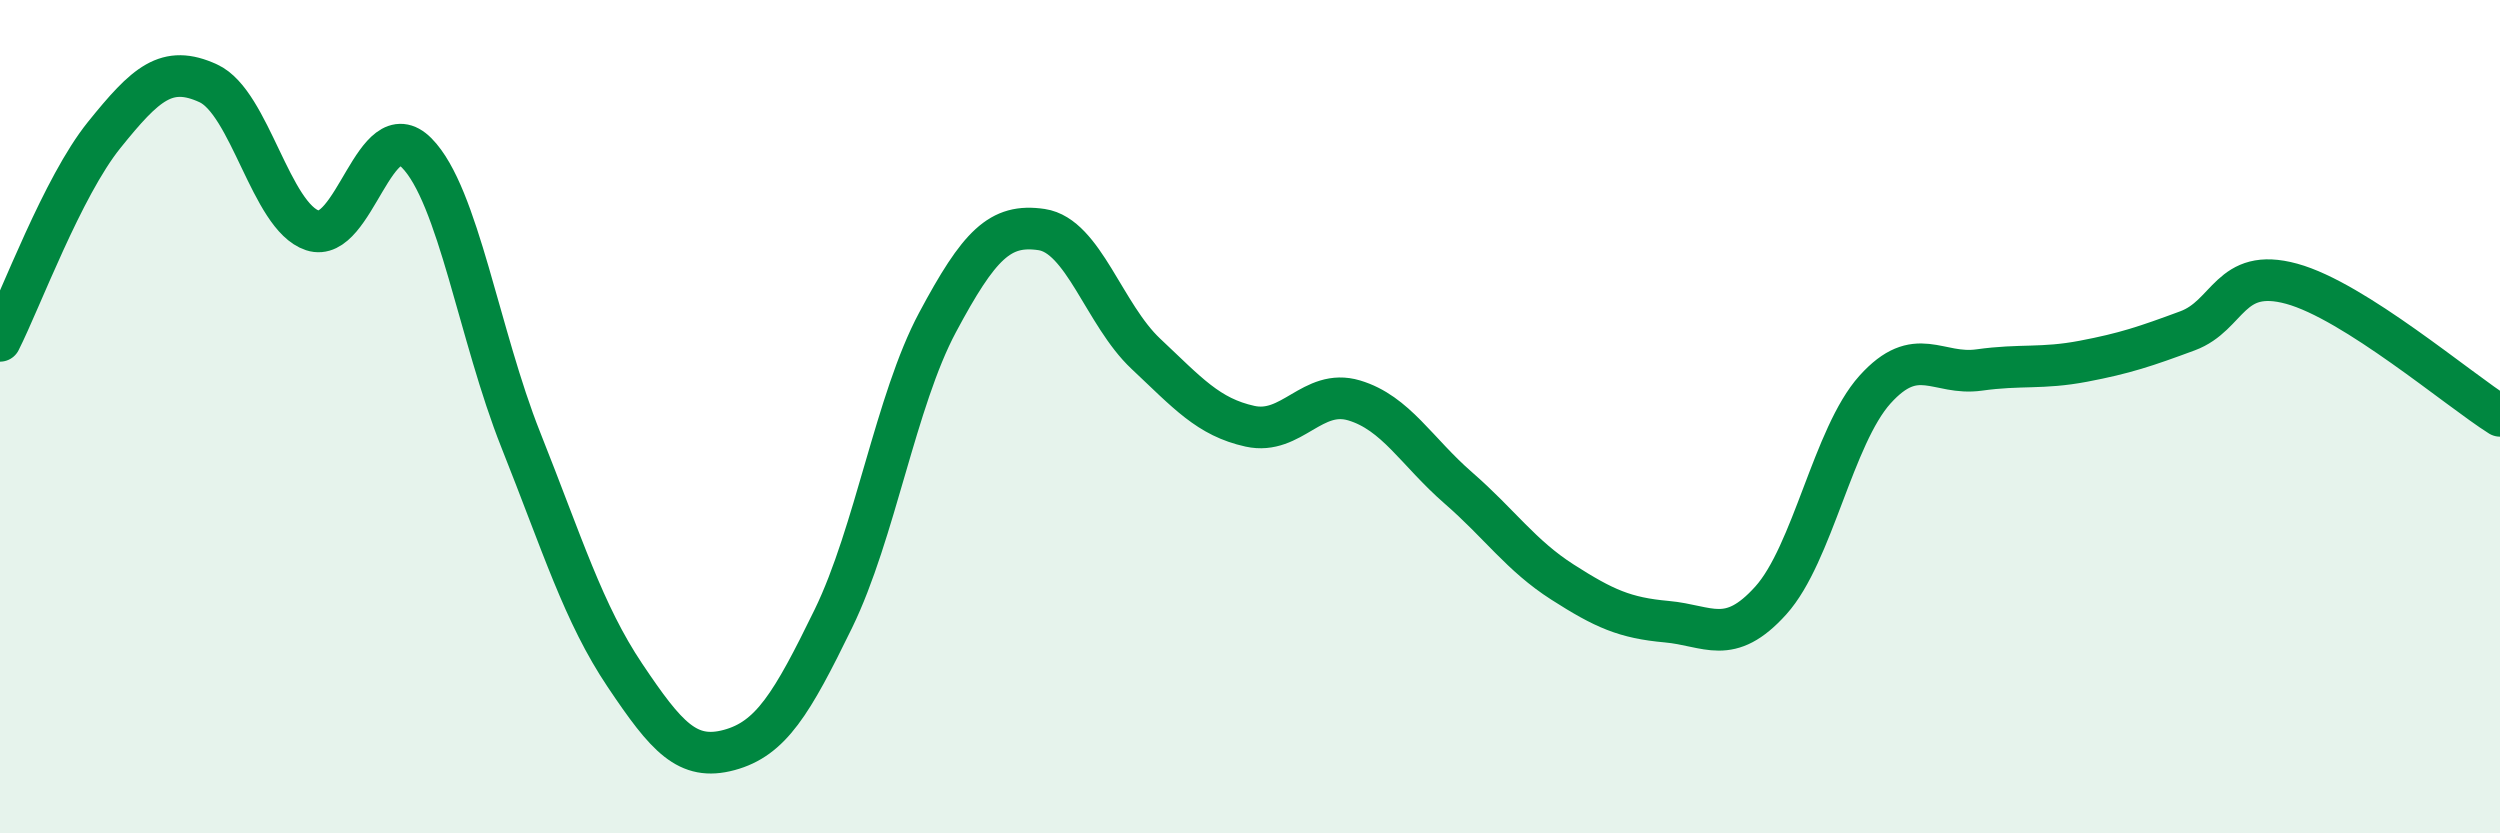
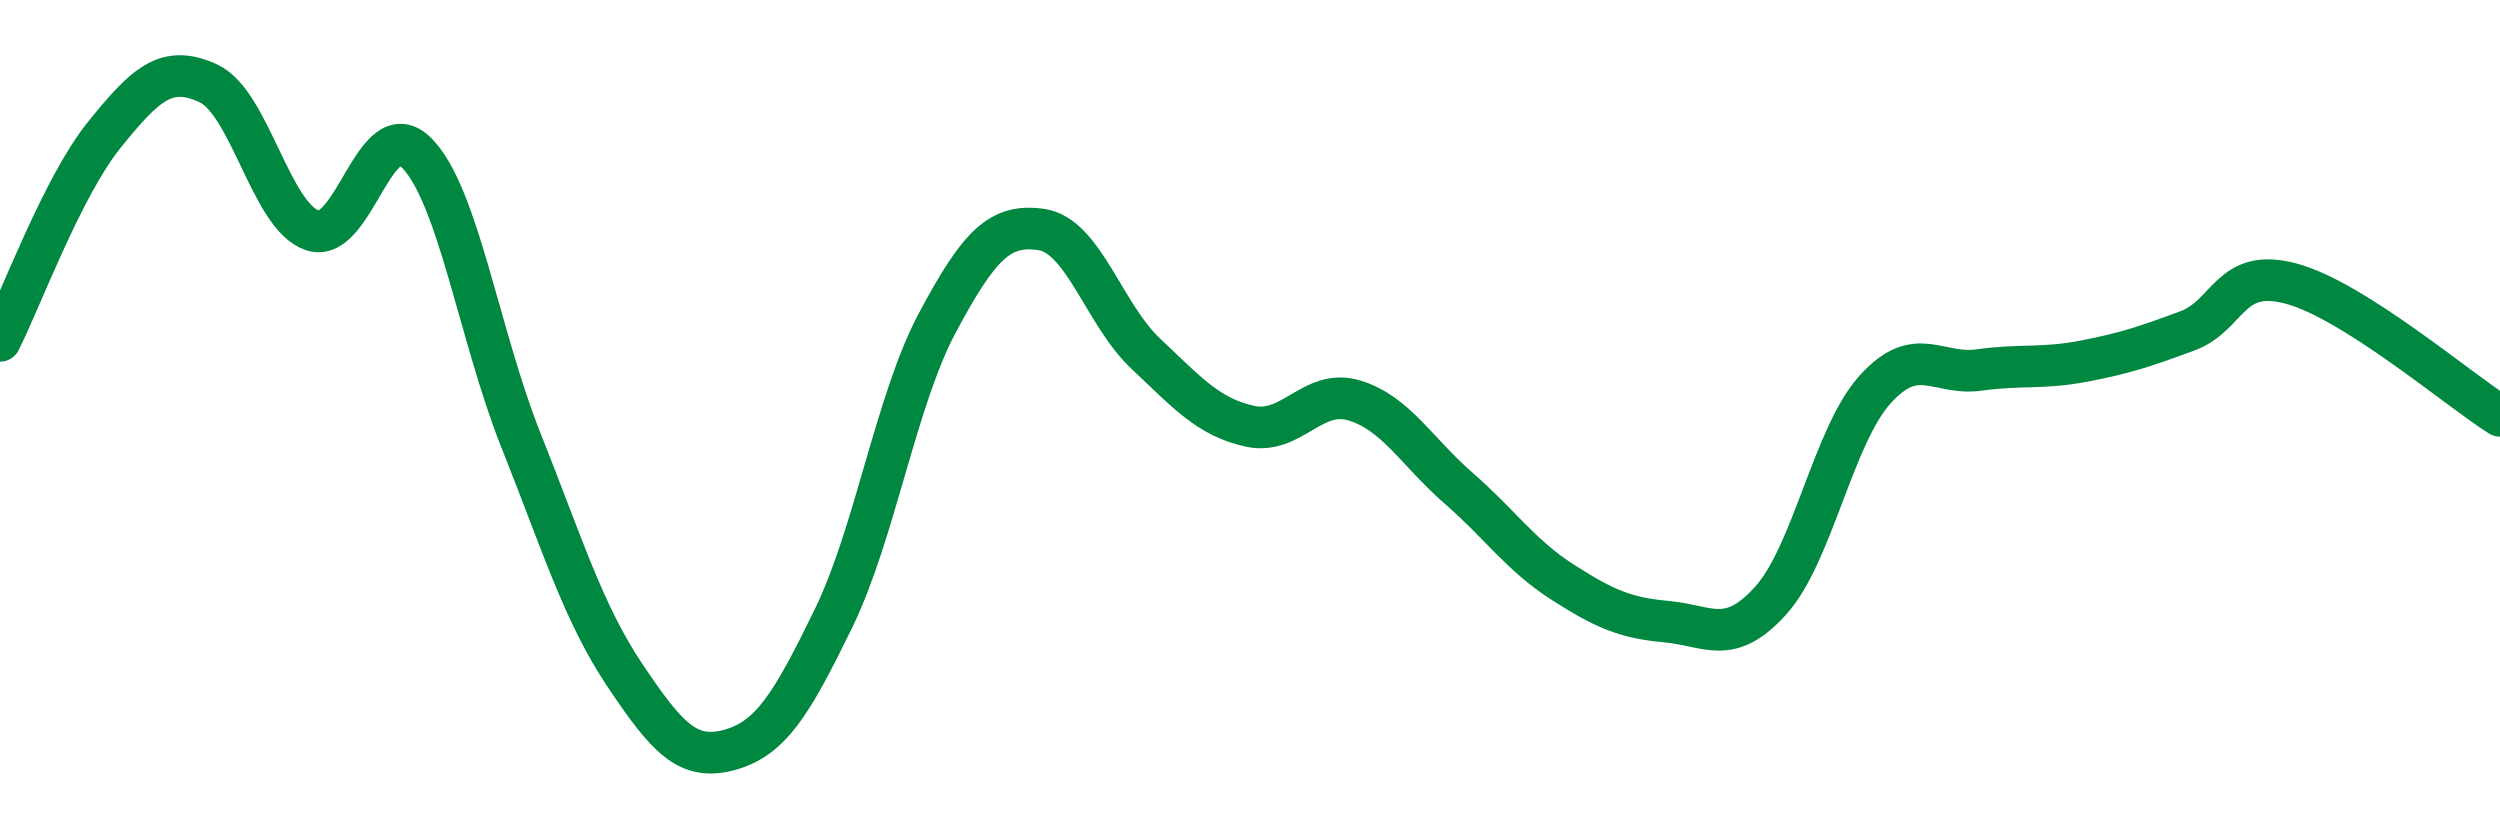
<svg xmlns="http://www.w3.org/2000/svg" width="60" height="20" viewBox="0 0 60 20">
-   <path d="M 0,8.18 C 0.5,7.19 1.5,4.48 2.5,3.24 C 3.5,2 4,1.54 5,2 C 6,2.46 6.5,5.2 7.5,5.53 C 8.5,5.86 9,2.66 10,3.67 C 11,4.68 11.5,8.05 12.5,10.56 C 13.5,13.07 14,14.72 15,16.21 C 16,17.7 16.5,18.27 17.5,18 C 18.5,17.73 19,16.9 20,14.85 C 21,12.8 21.5,9.61 22.5,7.74 C 23.5,5.87 24,5.36 25,5.51 C 26,5.66 26.5,7.55 27.5,8.49 C 28.5,9.43 29,10.01 30,10.23 C 31,10.45 31.5,9.31 32.5,9.61 C 33.5,9.91 34,10.84 35,11.71 C 36,12.58 36.5,13.33 37.5,13.97 C 38.5,14.61 39,14.83 40,14.92 C 41,15.01 41.5,15.52 42.5,14.41 C 43.5,13.3 44,10.46 45,9.35 C 46,8.24 46.5,9.02 47.5,8.88 C 48.5,8.74 49,8.86 50,8.67 C 51,8.48 51.5,8.31 52.5,7.94 C 53.5,7.57 53.5,6.4 55,6.81 C 56.5,7.22 59,9.35 60,9.98L60 20L0 20Z" fill="#008740" opacity="0.1" stroke-linecap="round" stroke-linejoin="round" />
  <path d="M 0,8.18 C 0.5,7.19 1.5,4.48 2.5,3.24 C 3.5,2 4,1.54 5,2 C 6,2.46 6.5,5.2 7.5,5.53 C 8.5,5.86 9,2.66 10,3.67 C 11,4.68 11.5,8.05 12.5,10.56 C 13.5,13.07 14,14.72 15,16.21 C 16,17.7 16.5,18.27 17.5,18 C 18.5,17.73 19,16.9 20,14.85 C 21,12.8 21.5,9.61 22.5,7.74 C 23.5,5.87 24,5.36 25,5.51 C 26,5.66 26.5,7.55 27.5,8.49 C 28.5,9.43 29,10.01 30,10.23 C 31,10.45 31.5,9.31 32.5,9.61 C 33.5,9.91 34,10.84 35,11.71 C 36,12.58 36.5,13.33 37.5,13.97 C 38.5,14.61 39,14.83 40,14.92 C 41,15.01 41.5,15.52 42.5,14.41 C 43.5,13.3 44,10.46 45,9.35 C 46,8.24 46.5,9.02 47.5,8.88 C 48.5,8.74 49,8.86 50,8.67 C 51,8.48 51.5,8.31 52.5,7.94 C 53.5,7.57 53.5,6.4 55,6.81 C 56.5,7.22 59,9.35 60,9.98" stroke="#008740" stroke-width="1" fill="none" stroke-linecap="round" stroke-linejoin="round" />
</svg>